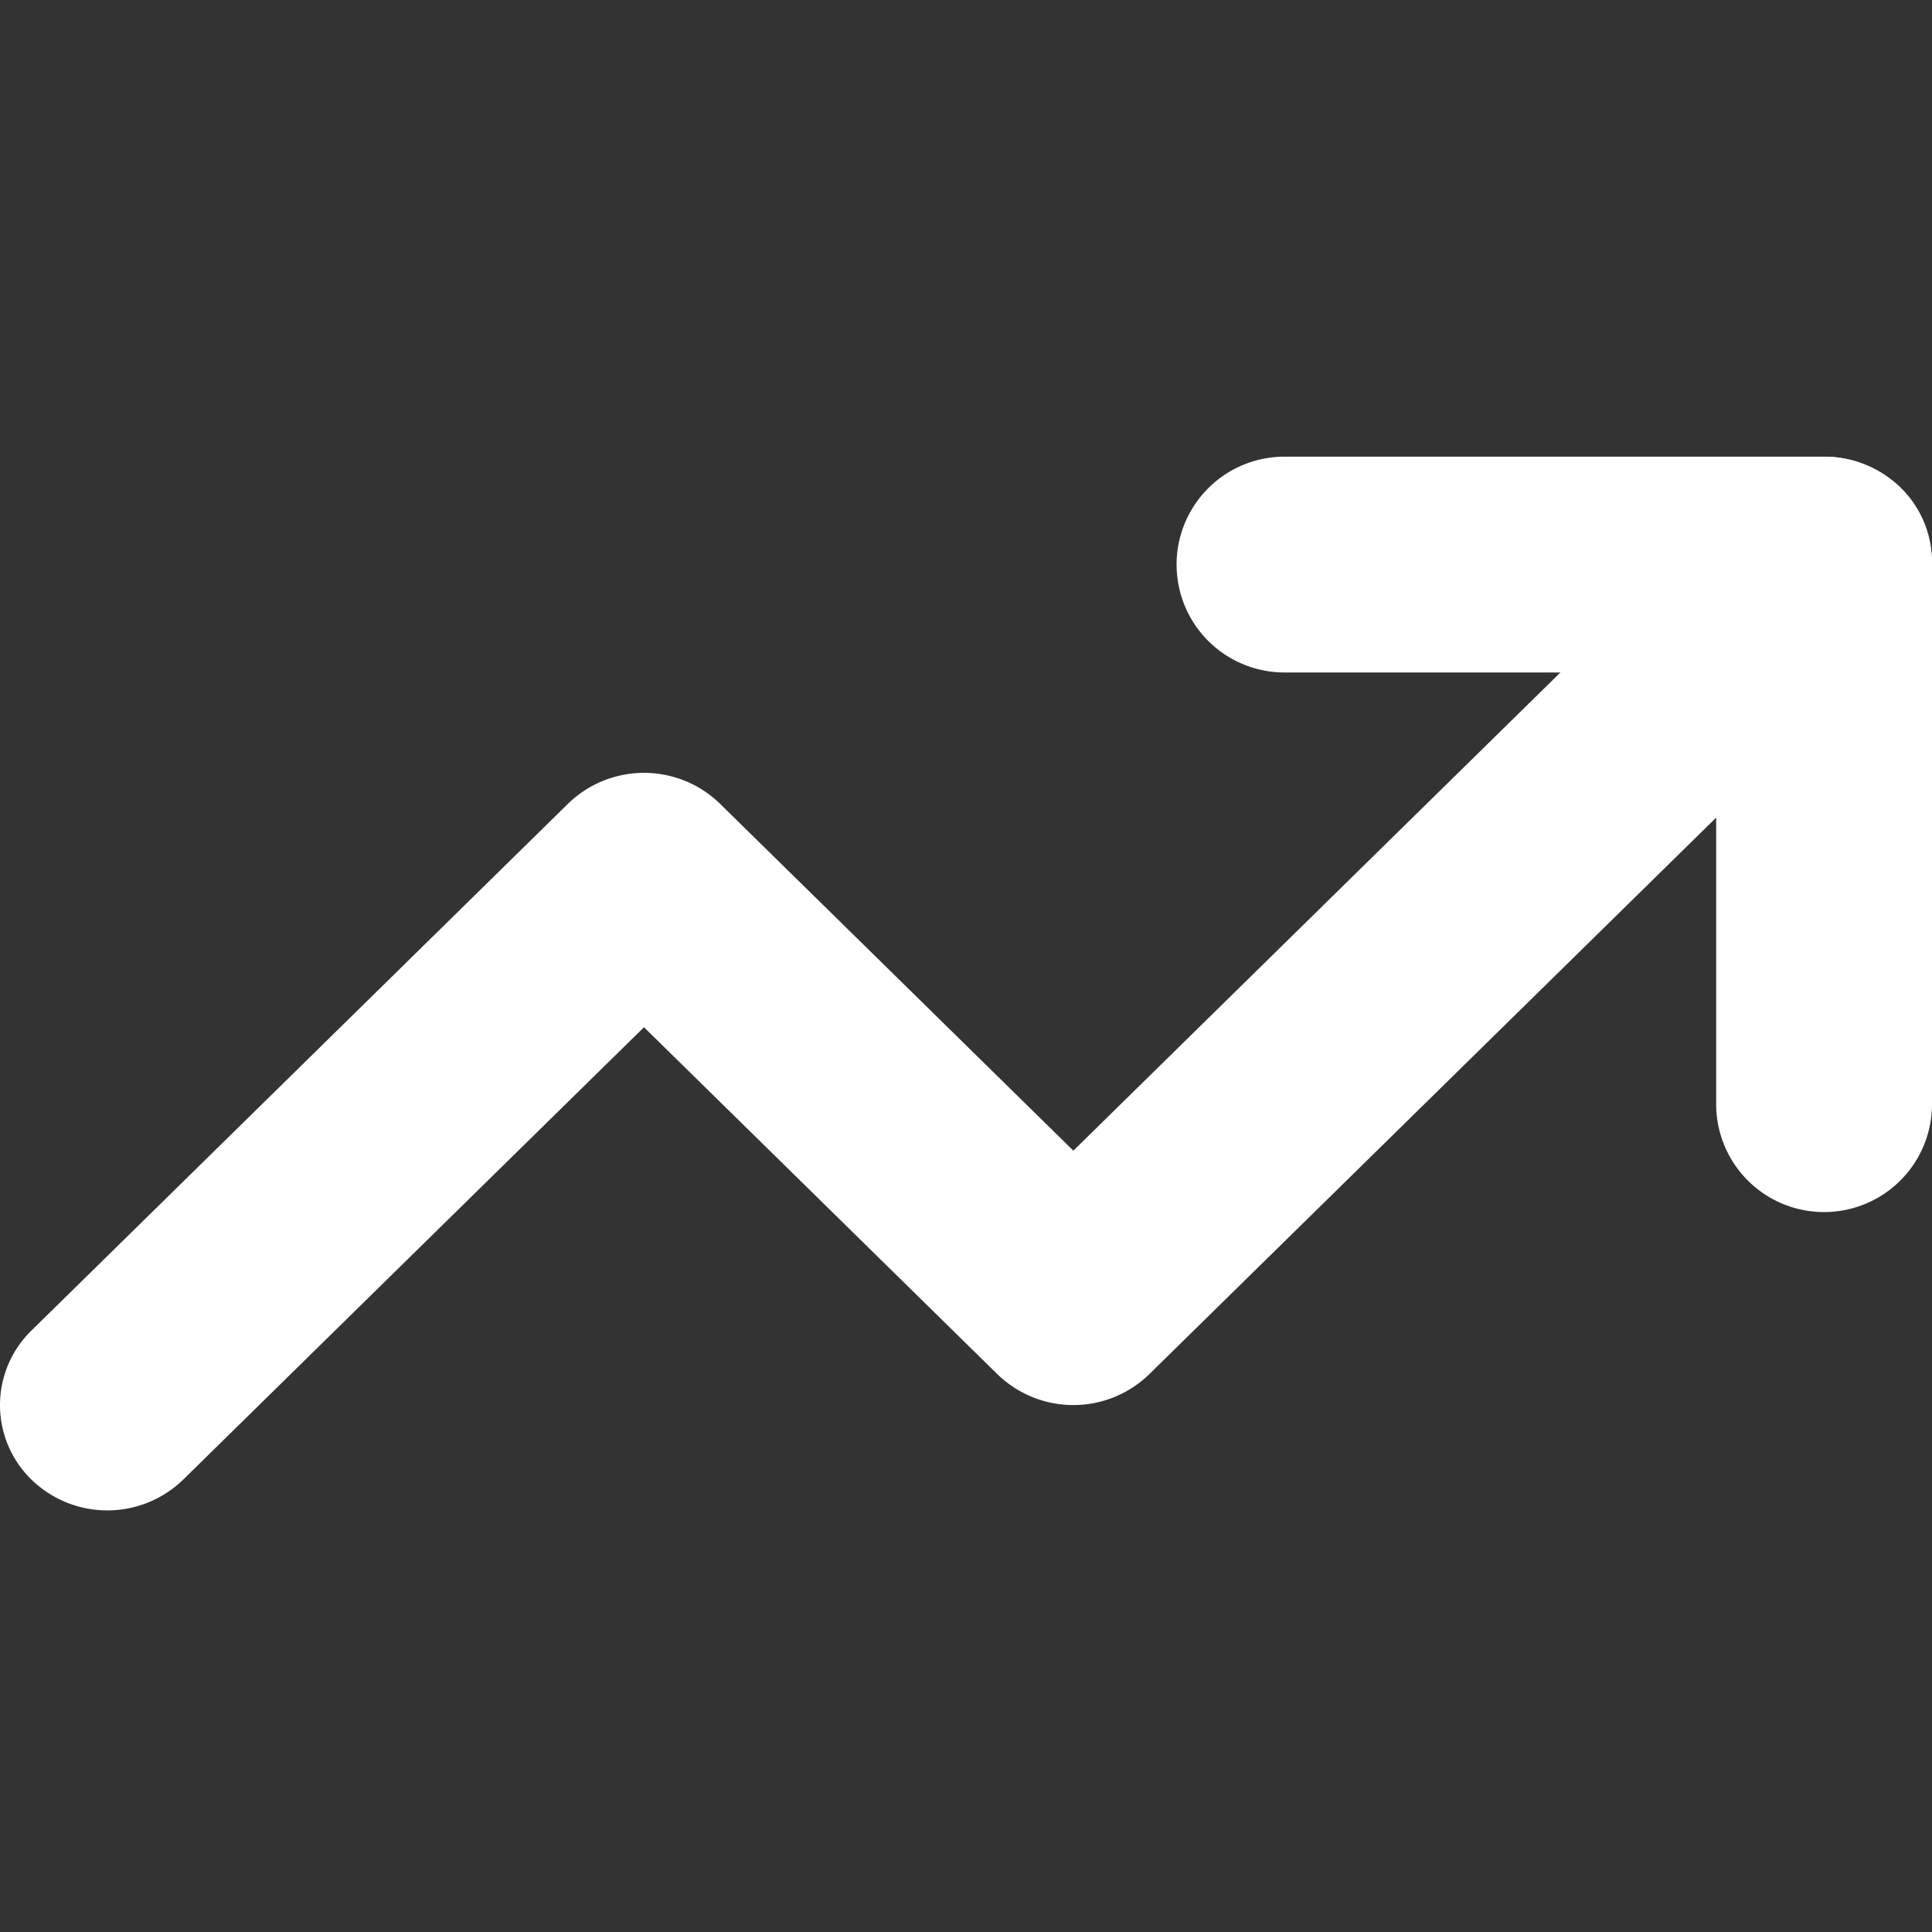
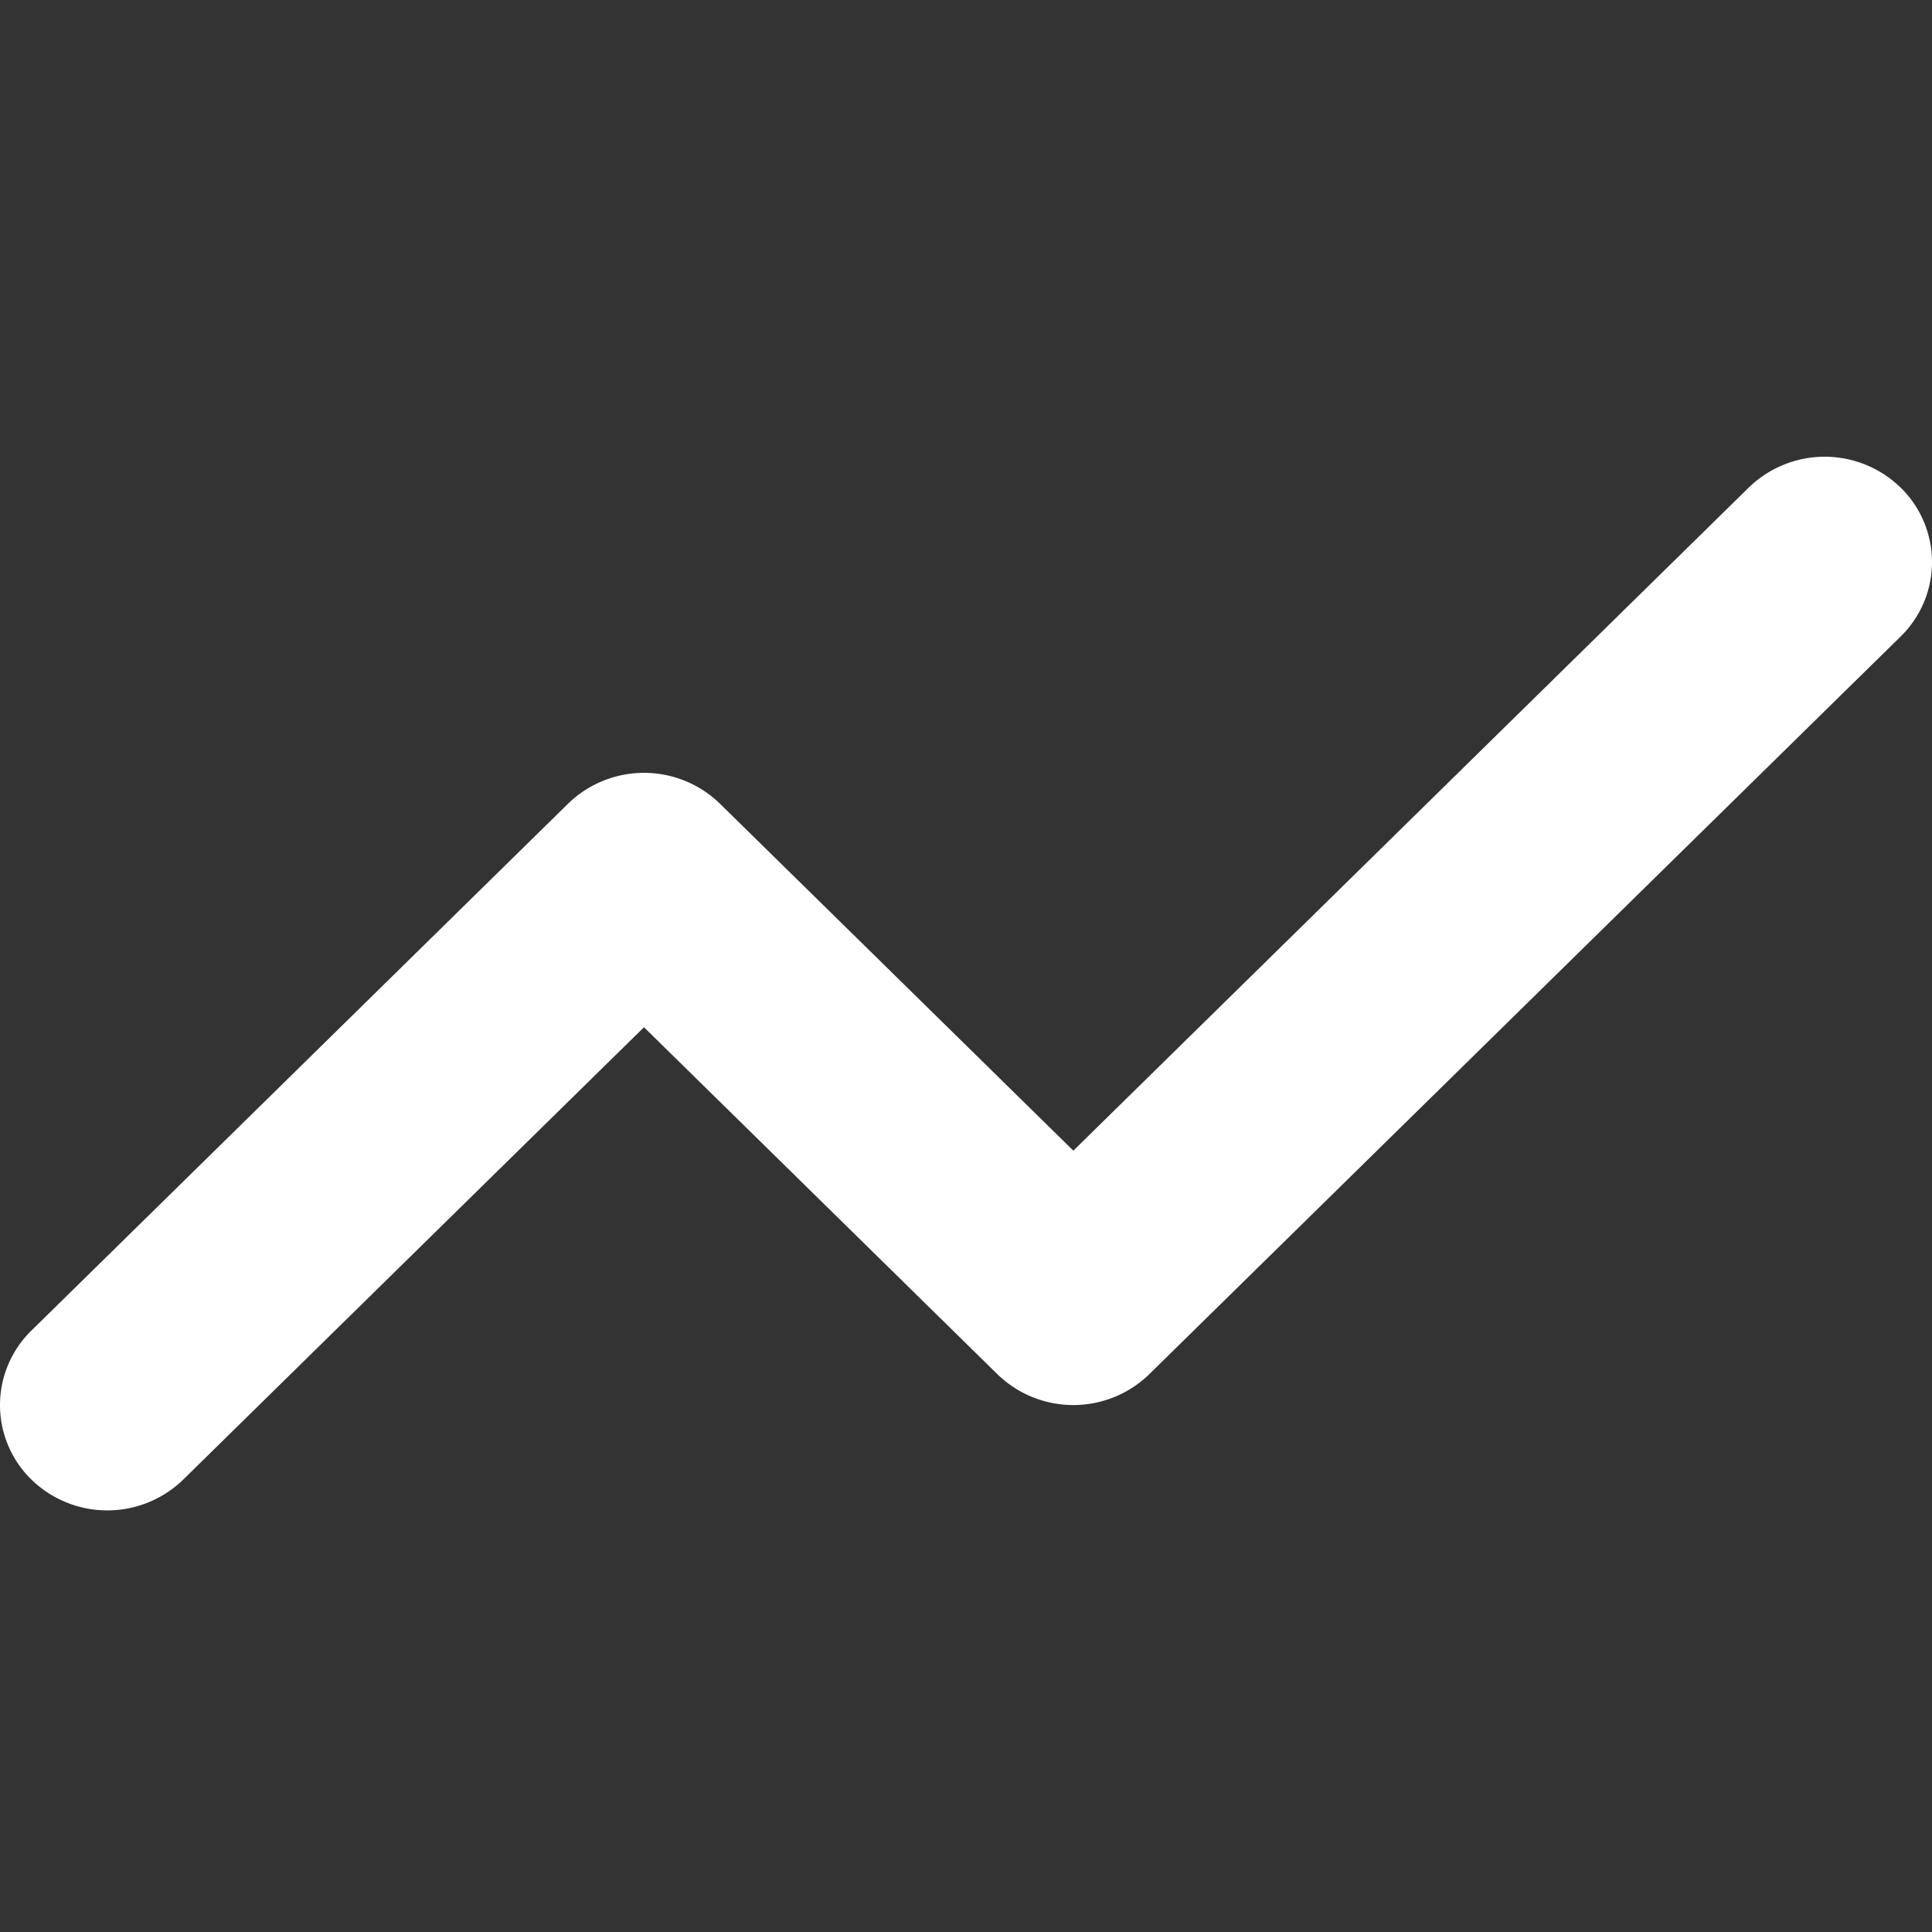
<svg xmlns="http://www.w3.org/2000/svg" width="55" height="55" viewBox="0 0 55 55">
  <rect x="0" y="0" width="55" height="55" fill="#333333" stroke="none" />
  <g id="Group_83224" data-name="Group 83224" transform="translate(-453 -911)">
    <rect id="Rectangle_25383" data-name="Rectangle 25383" width="55" height="55" transform="translate(453 911)" fill="none" />
    <g id="Group_83223" data-name="Group 83223" transform="translate(450 917)">
-       <path id="Path_262007" data-name="Path 262007" d="M14,10.072A3.072,3.072,0,0,1,17.072,7H32.433a3.072,3.072,0,0,1,3.072,3.072V25.433a3.072,3.072,0,0,1-6.144,0V13.144H17.072A3.072,3.072,0,0,1,14,10.072Z" transform="translate(22.495 0)" fill="#fff" fill-rule="evenodd" />
      <path id="Path_262008" data-name="Path 262008" d="M57.105,7.879a2.962,2.962,0,0,1,0,4.243l-21.389,21a3.1,3.1,0,0,1-4.321,0L21.333,23.243,8.216,36.121a3.1,3.1,0,0,1-4.321,0,2.962,2.962,0,0,1,0-4.243l15.278-15a3.1,3.1,0,0,1,4.321,0l10.062,9.879L52.784,7.879A3.1,3.1,0,0,1,57.105,7.879Z" transform="translate(0 0)" fill="#fff" fill-rule="evenodd" />
    </g>
  </g>
</svg>